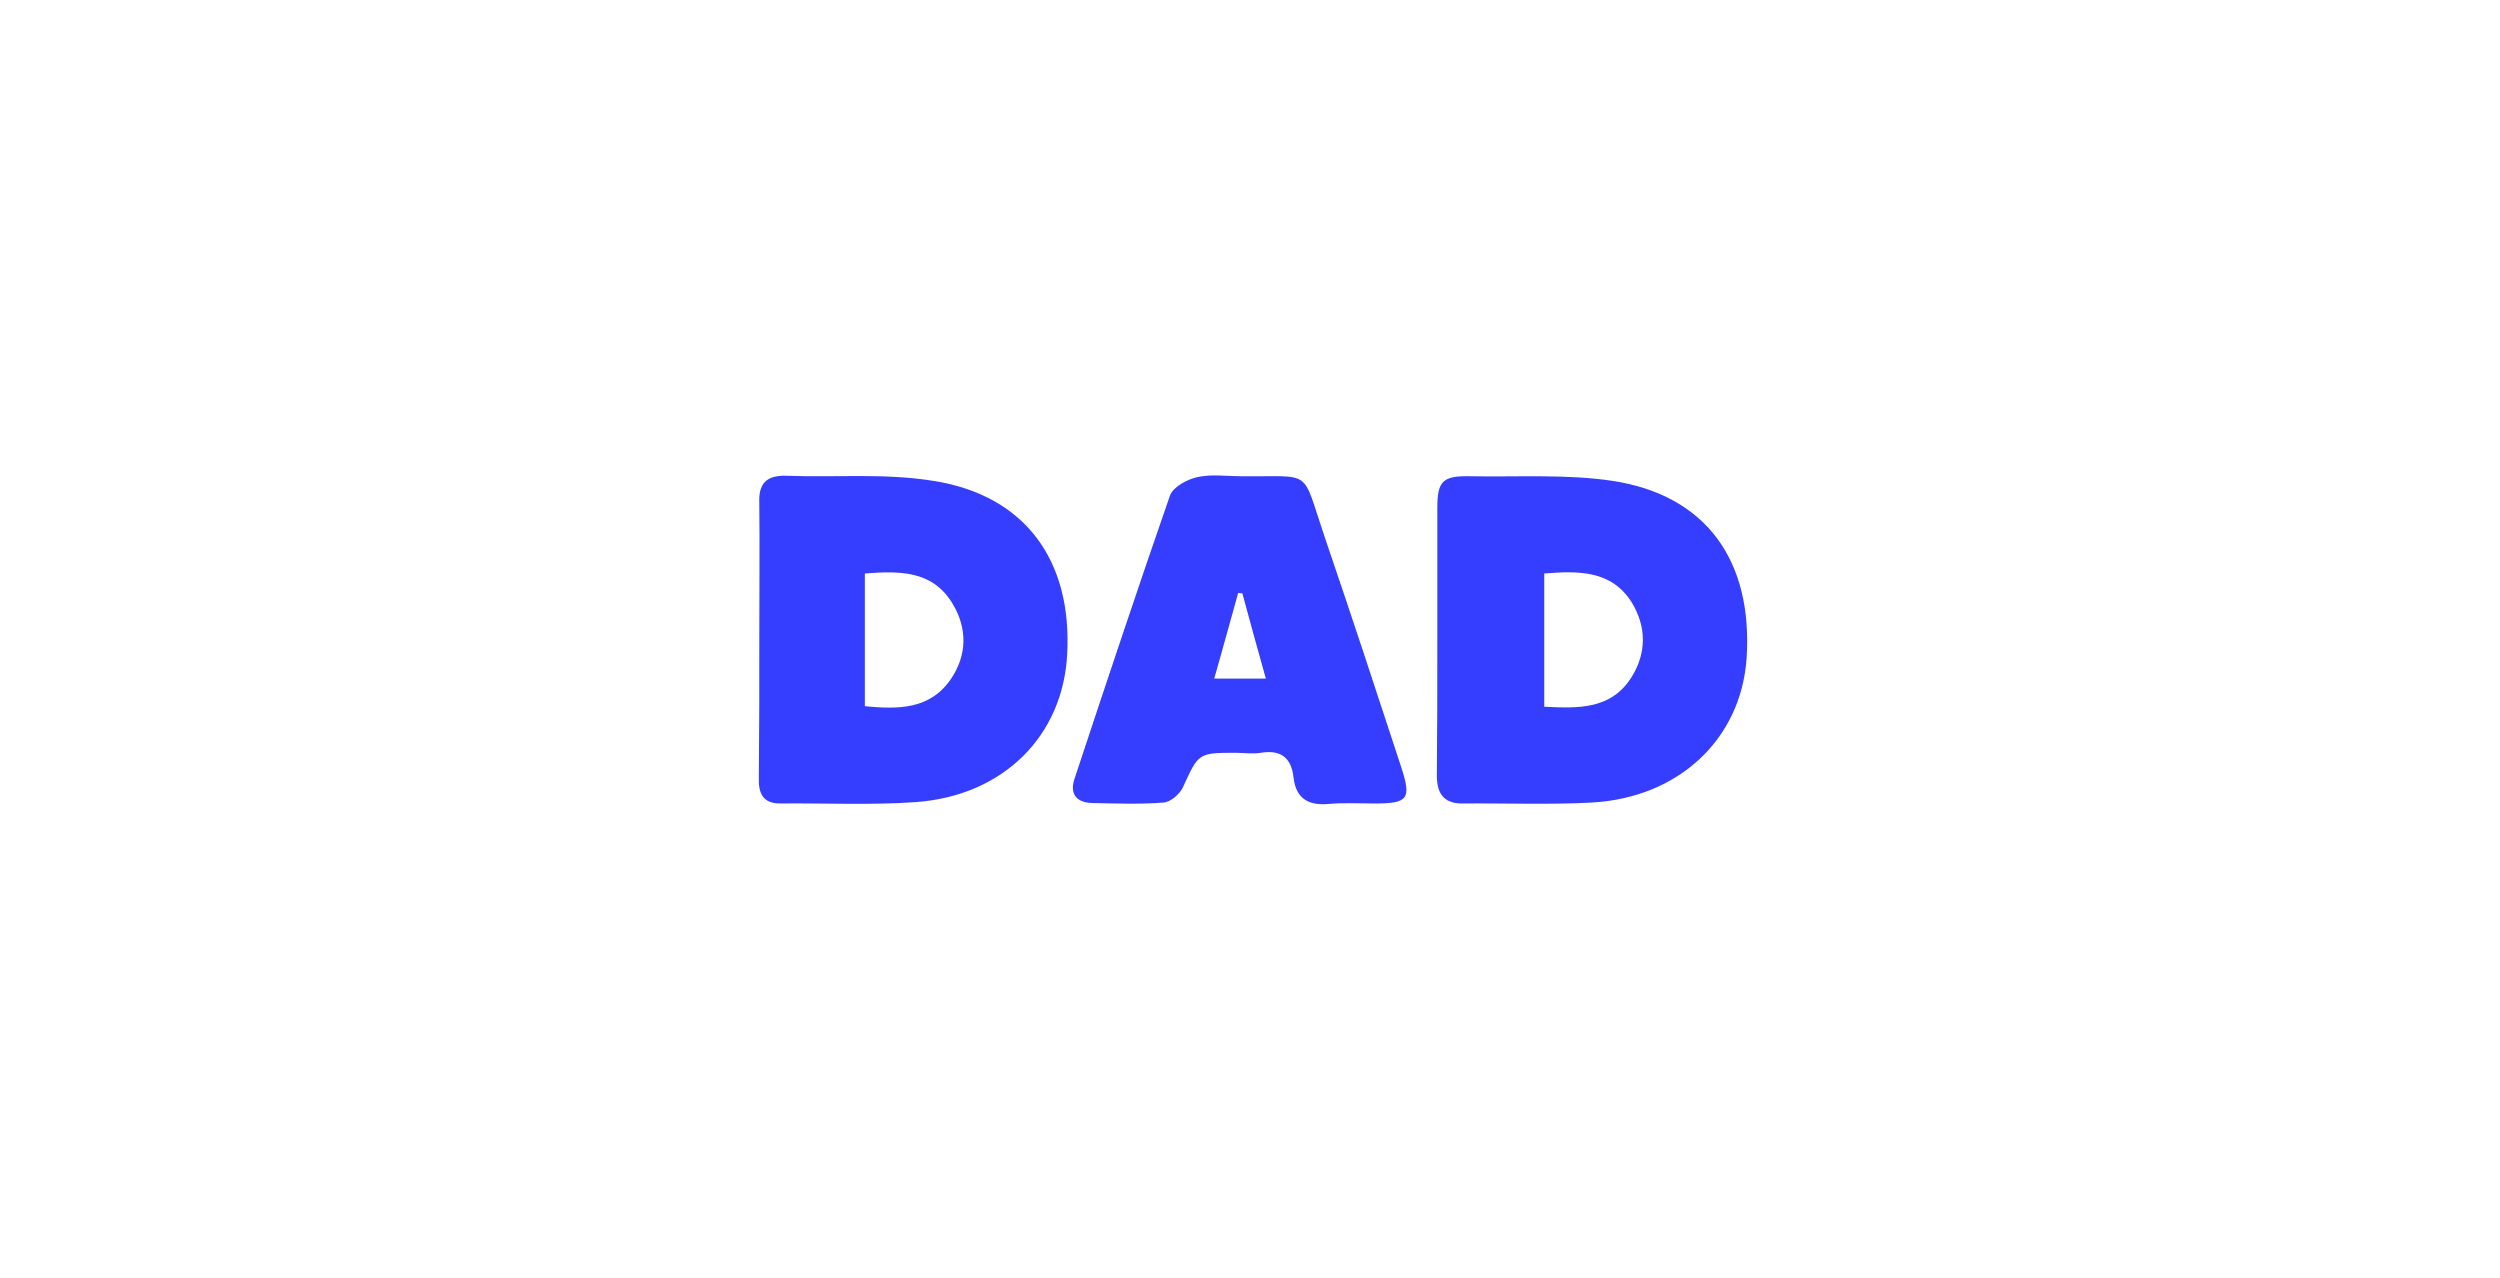
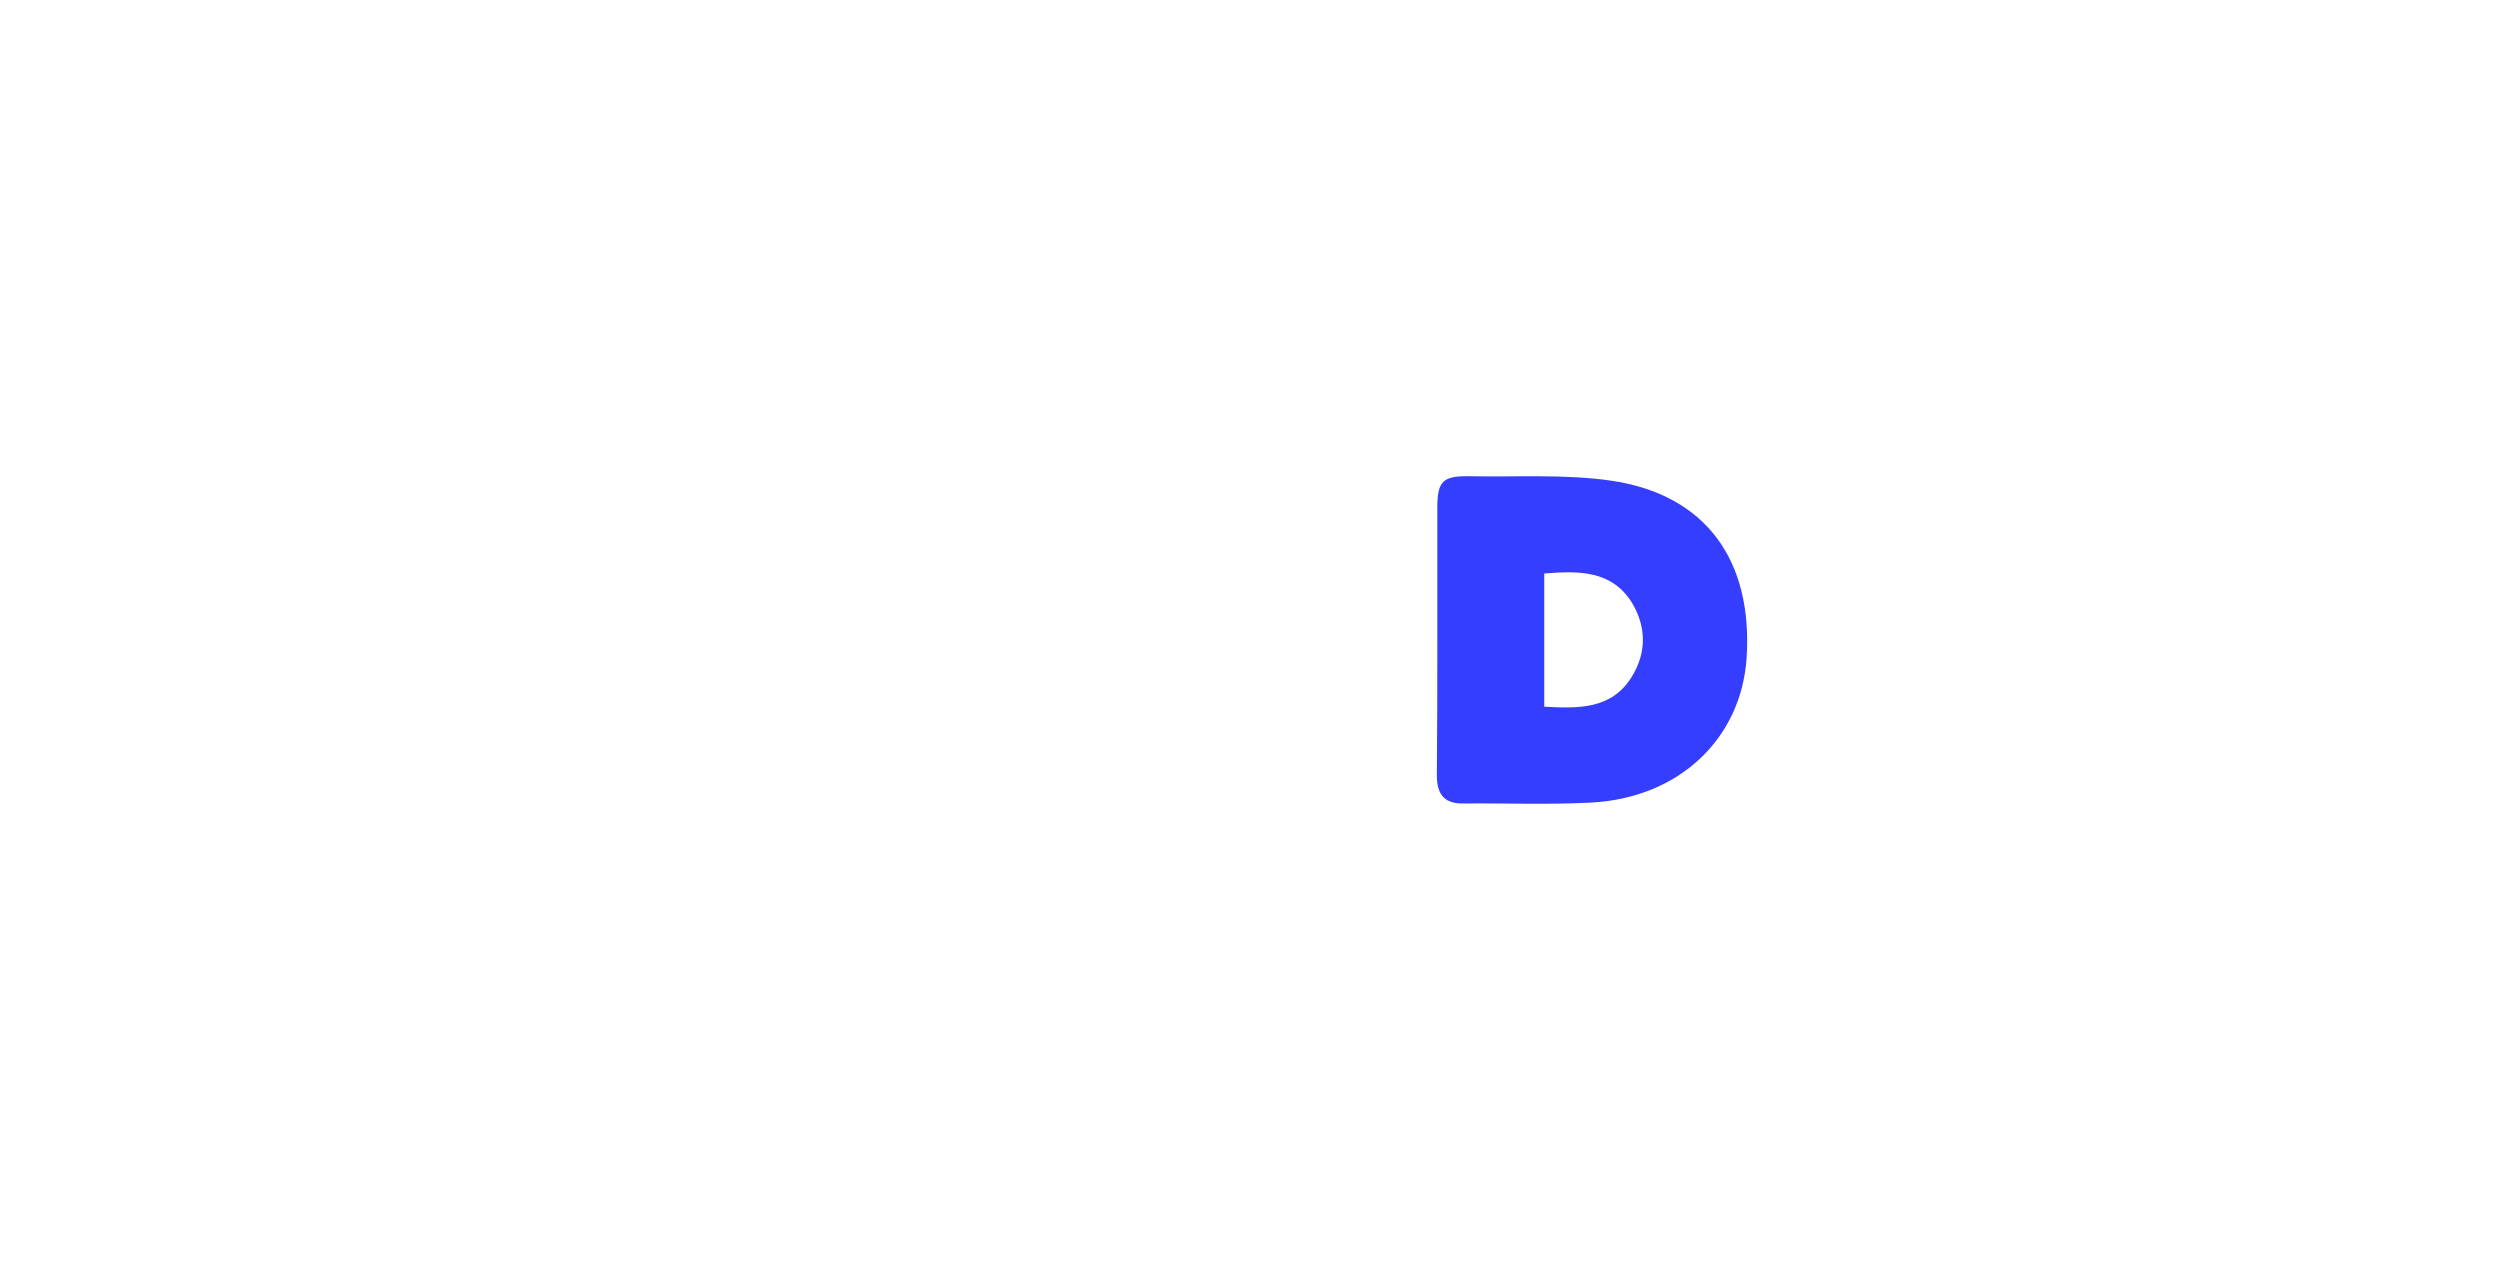
<svg xmlns="http://www.w3.org/2000/svg" width="176" height="90" viewBox="0 0 176 90" fill="none">
  <path d="M101.187 45.014C101.187 41.931 101.187 38.849 101.187 35.766C101.187 33.852 101.576 33.495 103.491 33.527C106.833 33.592 110.24 33.365 113.517 33.852C120.104 34.858 123.414 39.465 122.96 46.344C122.57 52.023 118.19 56.176 112.025 56.501C109.007 56.663 105.957 56.533 102.939 56.566C101.576 56.566 101.154 55.787 101.154 54.586C101.187 51.406 101.187 48.227 101.187 45.014ZM108.715 40.374C108.715 43.586 108.715 46.636 108.715 49.752C111.148 49.881 113.452 49.946 114.88 47.642C115.918 45.955 115.918 44.138 114.88 42.418C113.452 40.147 111.148 40.179 108.715 40.374Z" fill="#353DFF" />
-   <path d="M53.455 45.013C53.455 41.833 53.487 38.62 53.455 35.44C53.39 34.045 53.941 33.461 55.337 33.493C58.776 33.623 62.281 33.299 65.688 33.85C72.145 34.856 75.487 39.431 75.13 46.051C74.838 51.794 70.652 56.013 64.487 56.467C61.307 56.694 58.127 56.532 54.915 56.564C53.682 56.564 53.39 55.818 53.422 54.747C53.455 51.47 53.455 48.225 53.455 45.013ZM60.885 40.373C60.885 43.553 60.885 46.603 60.885 49.718C63.254 49.945 65.461 49.945 66.921 47.836C68.089 46.148 68.121 44.234 67.051 42.482C65.655 40.178 63.384 40.178 60.885 40.373Z" fill="#353DFF" />
-   <path d="M87.363 33.527C92.49 33.592 91.582 32.878 93.237 37.745C95.086 43.164 96.871 48.583 98.655 54.034C99.369 56.241 99.142 56.565 96.773 56.565C95.703 56.565 94.599 56.5 93.529 56.598C92.101 56.727 91.225 56.208 91.062 54.716C90.9 53.32 90.154 52.769 88.759 52.996C88.175 53.093 87.558 52.996 86.974 52.996C84.346 52.996 84.378 53.028 83.275 55.43C83.048 55.916 82.399 56.468 81.912 56.5C80.257 56.63 78.57 56.565 76.882 56.533C75.747 56.5 75.293 55.851 75.65 54.813C77.856 48.161 80.062 41.509 82.366 34.89C82.594 34.273 83.567 33.754 84.281 33.592C85.287 33.365 86.358 33.527 87.363 33.527ZM85.481 47.772C86.812 47.772 87.883 47.772 89.116 47.772C88.531 45.663 87.98 43.716 87.461 41.769C87.363 41.769 87.266 41.769 87.169 41.736C86.617 43.683 86.098 45.63 85.481 47.772Z" fill="#353DFF" />
</svg>